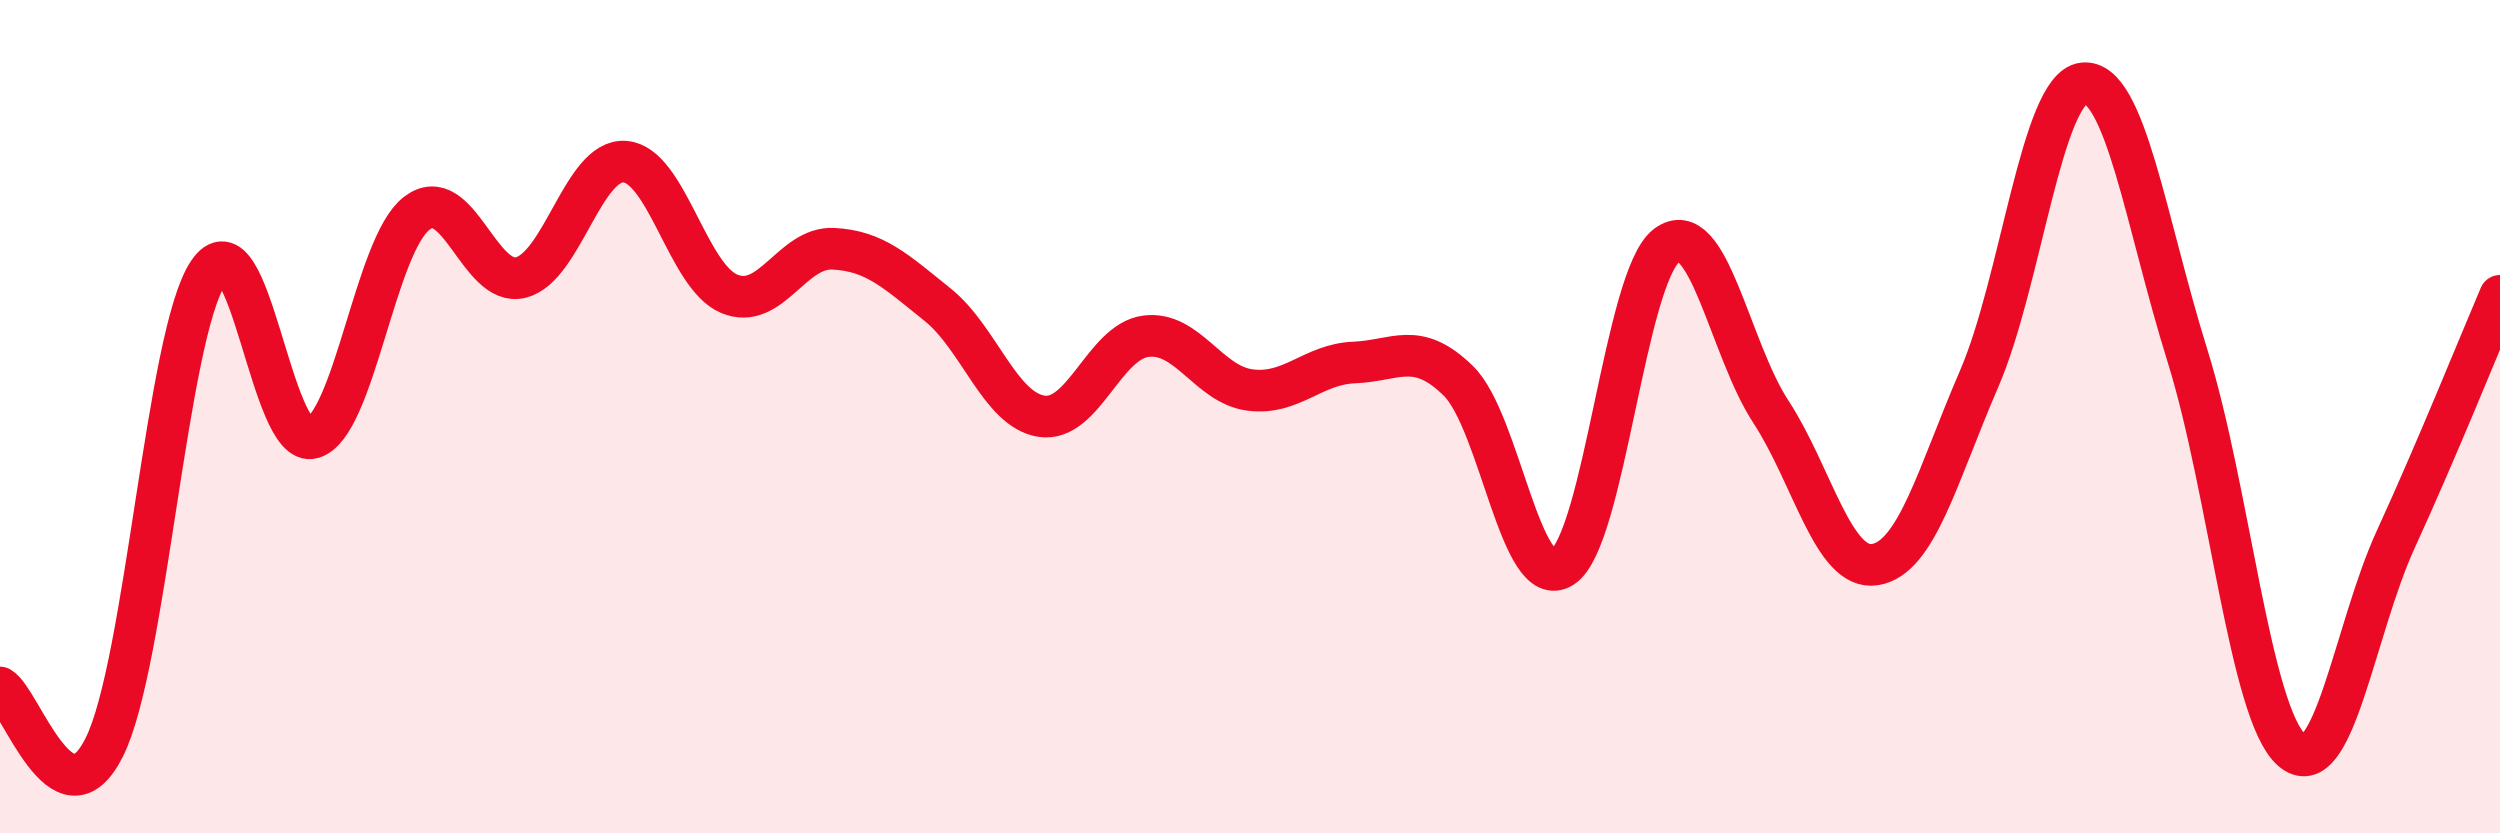
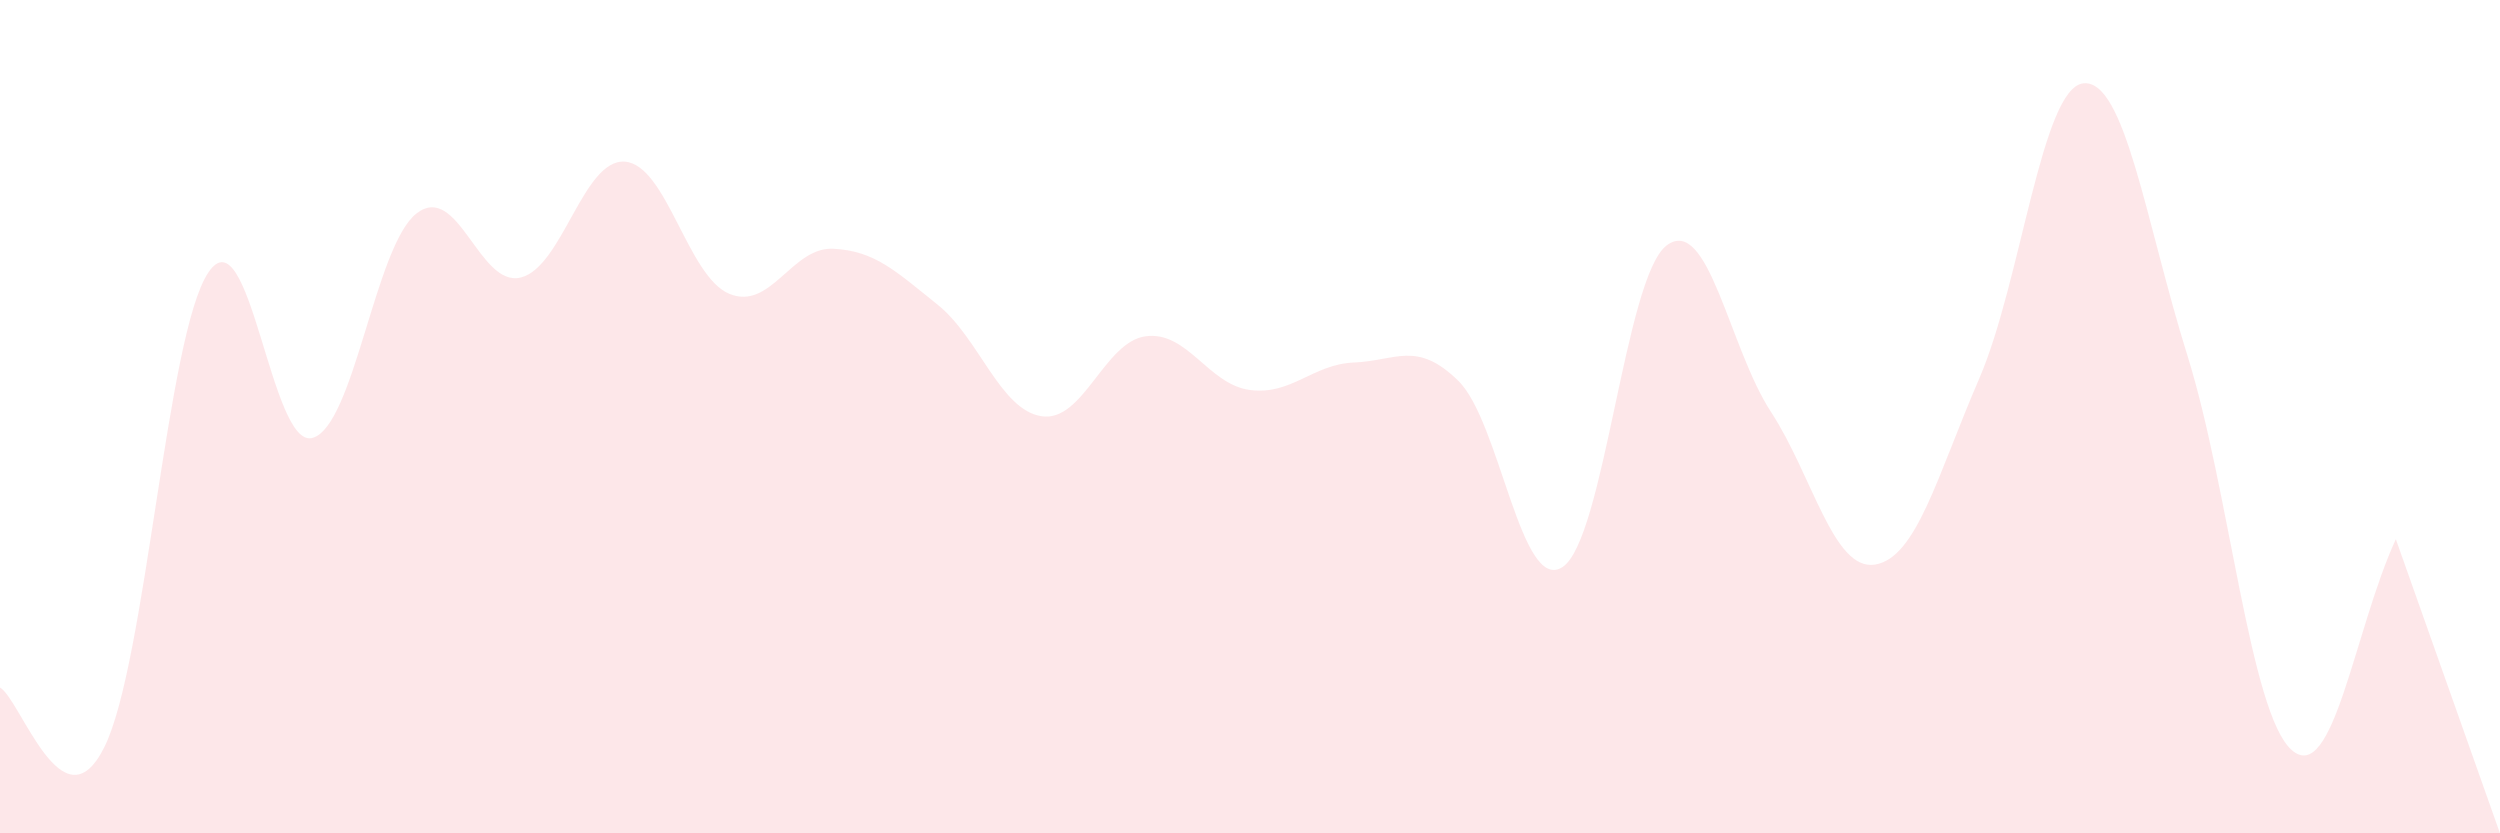
<svg xmlns="http://www.w3.org/2000/svg" width="60" height="20" viewBox="0 0 60 20">
-   <path d="M 0,16.5 C 0.5,16.79 1.5,19.93 2.5,17.94 C 3.5,15.95 4,8.03 5,6.54 C 6,5.05 6.5,10.79 7.5,10.51 C 8.5,10.23 9,5.89 10,5.12 C 11,4.35 11.5,6.91 12.5,6.66 C 13.5,6.41 14,3.8 15,3.88 C 16,3.96 16.5,6.63 17.5,7.05 C 18.5,7.47 19,5.92 20,5.97 C 21,6.02 21.5,6.51 22.5,7.31 C 23.5,8.11 24,9.84 25,9.99 C 26,10.14 26.5,8.2 27.5,8.07 C 28.5,7.94 29,9.23 30,9.36 C 31,9.49 31.5,8.74 32.5,8.7 C 33.5,8.66 34,8.16 35,9.14 C 36,10.12 36.5,14.26 37.5,13.61 C 38.5,12.96 39,6.64 40,5.89 C 41,5.14 41.5,8.35 42.5,9.88 C 43.5,11.41 44,13.71 45,13.55 C 46,13.39 46.5,11.4 47.5,9.09 C 48.5,6.78 49,2.11 50,2 C 51,1.89 51.5,5.34 52.5,8.54 C 53.5,11.74 54,17.12 55,18 C 56,18.88 56.5,15.12 57.5,12.94 C 58.5,10.76 59.5,8.27 60,7.1L60 20L0 20Z" fill="#EB0A25" opacity="0.1" stroke-linecap="round" stroke-linejoin="round" />
-   <path d="M 0,16.5 C 0.5,16.79 1.5,19.93 2.5,17.94 C 3.5,15.95 4,8.03 5,6.54 C 6,5.05 6.5,10.79 7.5,10.51 C 8.5,10.23 9,5.89 10,5.12 C 11,4.35 11.5,6.91 12.5,6.66 C 13.5,6.41 14,3.8 15,3.88 C 16,3.96 16.5,6.63 17.5,7.05 C 18.5,7.47 19,5.92 20,5.97 C 21,6.02 21.5,6.51 22.5,7.31 C 23.5,8.11 24,9.84 25,9.99 C 26,10.14 26.5,8.2 27.5,8.07 C 28.5,7.94 29,9.23 30,9.36 C 31,9.49 31.5,8.74 32.5,8.7 C 33.5,8.66 34,8.16 35,9.14 C 36,10.12 36.5,14.26 37.5,13.61 C 38.5,12.96 39,6.64 40,5.89 C 41,5.14 41.5,8.35 42.5,9.88 C 43.5,11.41 44,13.71 45,13.55 C 46,13.39 46.5,11.4 47.5,9.09 C 48.5,6.78 49,2.11 50,2 C 51,1.89 51.5,5.34 52.5,8.54 C 53.5,11.74 54,17.12 55,18 C 56,18.88 56.5,15.12 57.5,12.94 C 58.5,10.76 59.5,8.27 60,7.1" stroke="#EB0A25" stroke-width="1" fill="none" stroke-linecap="round" stroke-linejoin="round" />
+   <path d="M 0,16.5 C 0.5,16.79 1.5,19.93 2.5,17.94 C 3.5,15.95 4,8.03 5,6.54 C 6,5.05 6.5,10.79 7.5,10.51 C 8.5,10.23 9,5.89 10,5.12 C 11,4.35 11.5,6.91 12.5,6.66 C 13.5,6.41 14,3.8 15,3.88 C 16,3.96 16.5,6.63 17.5,7.05 C 18.5,7.47 19,5.92 20,5.97 C 21,6.02 21.5,6.51 22.5,7.31 C 23.5,8.11 24,9.84 25,9.99 C 26,10.14 26.5,8.2 27.5,8.07 C 28.5,7.94 29,9.23 30,9.36 C 31,9.49 31.5,8.74 32.5,8.7 C 33.5,8.66 34,8.16 35,9.14 C 36,10.12 36.5,14.26 37.5,13.61 C 38.5,12.96 39,6.64 40,5.89 C 41,5.14 41.5,8.35 42.5,9.88 C 43.5,11.41 44,13.71 45,13.55 C 46,13.39 46.5,11.4 47.5,9.09 C 48.5,6.78 49,2.11 50,2 C 51,1.89 51.5,5.34 52.5,8.54 C 53.5,11.74 54,17.12 55,18 C 56,18.88 56.5,15.12 57.5,12.94 L60 20L0 20Z" fill="#EB0A25" opacity="0.1" stroke-linecap="round" stroke-linejoin="round" />
</svg>